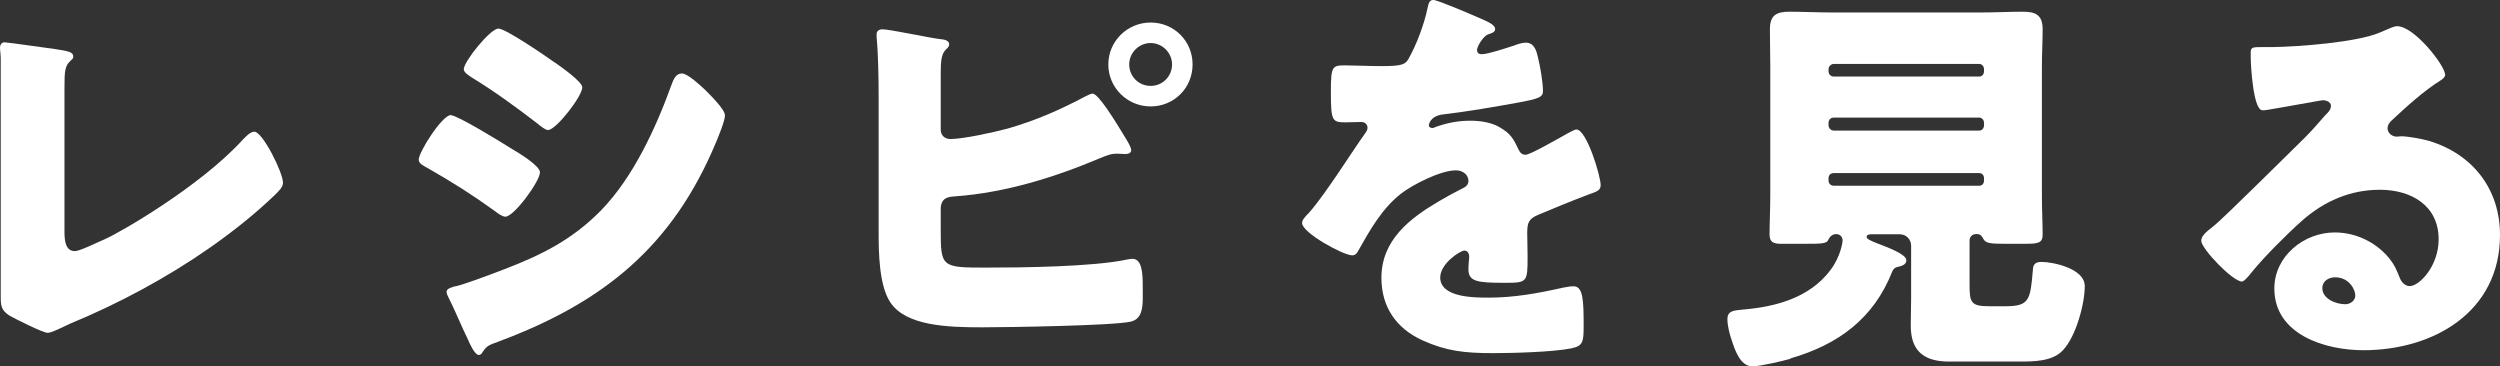
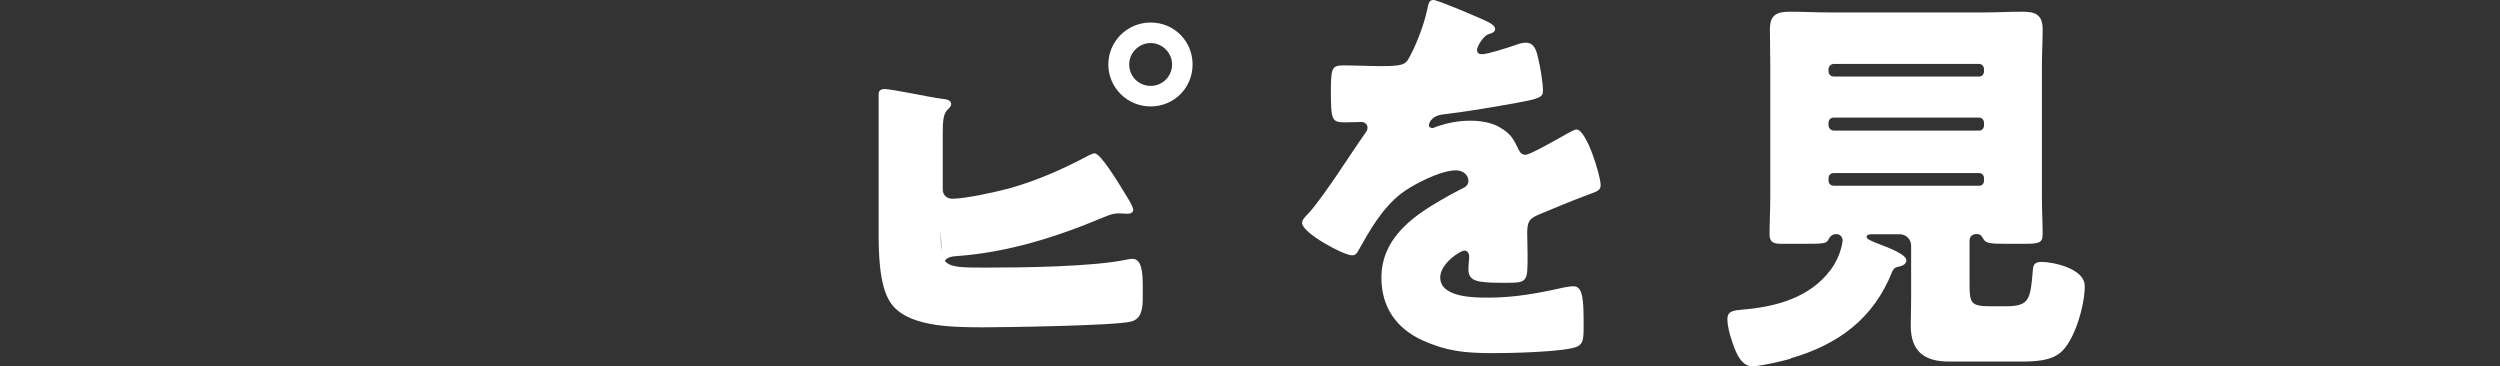
<svg xmlns="http://www.w3.org/2000/svg" id="a" viewBox="0 0 136.49 20">
  <rect x="0" y="0" width="136.49" height="20" fill="#333333" stroke="none" />
  <defs>
    <style>.b{fill:#fff;}</style>
  </defs>
-   <path class="b" d="M3.52,12.65c0,.53,.07,1.06,.57,1.06,.26,0,1.14-.44,1.65-.66,.73-.31,5.19-2.86,7.53-5.44,.18-.18,.4-.42,.62-.42,.44,0,1.56,2.22,1.56,2.79,0,.24-.24,.46-.42,.64-1.12,1.08-2.35,2.05-3.61,2.93-2.31,1.61-4.97,3.04-7.57,4.11l-.66,.31c-.15,.07-.44,.2-.59,.2-.26,0-1.74-.75-2.05-.92-.51-.31-.51-.59-.51-1.12V3.17c0-.18-.04-.42-.04-.57,0-.13,.07-.29,.24-.29s2.31,.31,2.77,.37c.77,.11,.99,.18,.99,.4,0,.09-.04,.15-.11,.2-.35,.31-.37,.55-.37,1.58v7.79Z" />
-   <path class="b" d="M24.62,6.29c.35,0,2.79,1.5,3.23,1.78,.44,.26,1.63,.97,1.63,1.34,0,.48-1.41,2.42-1.89,2.42-.15,0-.42-.18-.55-.29-1.32-.95-2.29-1.56-3.72-2.38-.24-.13-.46-.24-.46-.44,0-.42,1.28-2.44,1.76-2.44Zm.22,9.35c.51-.11,2.07-.7,2.64-.92,2.07-.79,3.76-1.63,5.33-3.23,1.78-1.83,3.01-4.53,3.87-6.91,.09-.24,.22-.57,.55-.57,.31,0,.99,.64,1.25,.88,.29,.29,1.1,1.08,1.1,1.41,0,.29-.35,1.14-.48,1.45-2.38,5.72-6.16,8.76-11.86,10.89-.59,.22-.64,.22-.9,.59-.02,.07-.11,.15-.2,.15-.22,0-.51-.64-.59-.84-.31-.62-.77-1.74-1.06-2.29-.04-.09-.11-.22-.11-.31,0-.2,.31-.26,.46-.31ZM30.32,3.43c.31,.22,1.47,1.03,1.47,1.34,0,.48-1.43,2.33-1.87,2.33-.15,0-.44-.24-.57-.35-1.17-.9-2.35-1.76-3.61-2.53-.13-.09-.42-.26-.42-.44,0-.42,1.45-2.22,1.89-2.22,.4,0,2.64,1.54,3.1,1.87Z" />
-   <path class="b" d="M51.36,12.5c0,2.07,.02,2.11,2.42,2.11,2.02,0,5.88-.04,7.75-.44,.11-.02,.2-.04,.29-.04,.53,0,.57,.77,.57,1.54v.59c0,.59-.07,1.17-.66,1.3-.9,.22-6.8,.31-8.1,.31-1.89,0-4.16-.07-5.02-1.36-.62-.92-.64-2.75-.64-3.83V5.3c0-.92-.02-2.35-.11-3.26v-.18c0-.2,.18-.26,.31-.26,.42,0,2.53,.46,3.12,.53,.18,.02,.53,.04,.53,.29,0,.13-.09,.2-.2,.31-.24,.24-.26,.66-.26,1.36v2.99c0,.31,.22,.51,.53,.51,.7,0,2.38-.37,3.12-.57,1.54-.44,2.88-1.03,4.29-1.78,.09-.04,.26-.13,.35-.13,.31,0,1.19,1.41,1.85,2.51,.15,.24,.26,.48,.26,.57,0,.2-.22,.22-.35,.22-.11,0-.22-.02-.42-.02-.35,0-.55,.09-.92,.24-2.51,1.06-5.19,1.89-7.92,2.09-.4,.02-.75,.09-.79,.62v1.17Zm13.75-8.98c0,1.28-1.01,2.29-2.29,2.29s-2.31-1.03-2.31-2.29,1.03-2.29,2.31-2.29,2.29,1.01,2.29,2.29Zm-3.46,0c0,.64,.51,1.17,1.17,1.17s1.17-.53,1.17-1.17-.53-1.17-1.17-1.17-1.17,.53-1.17,1.17Z" />
+   <path class="b" d="M51.36,12.5c0,2.07,.02,2.11,2.42,2.11,2.02,0,5.88-.04,7.75-.44,.11-.02,.2-.04,.29-.04,.53,0,.57,.77,.57,1.54v.59c0,.59-.07,1.17-.66,1.3-.9,.22-6.8,.31-8.1,.31-1.89,0-4.16-.07-5.02-1.36-.62-.92-.64-2.75-.64-3.83V5.3v-.18c0-.2,.18-.26,.31-.26,.42,0,2.53,.46,3.12,.53,.18,.02,.53,.04,.53,.29,0,.13-.09,.2-.2,.31-.24,.24-.26,.66-.26,1.36v2.99c0,.31,.22,.51,.53,.51,.7,0,2.38-.37,3.12-.57,1.54-.44,2.88-1.03,4.29-1.78,.09-.04,.26-.13,.35-.13,.31,0,1.19,1.41,1.85,2.51,.15,.24,.26,.48,.26,.57,0,.2-.22,.22-.35,.22-.11,0-.22-.02-.42-.02-.35,0-.55,.09-.92,.24-2.51,1.06-5.19,1.89-7.92,2.09-.4,.02-.75,.09-.79,.62v1.17Zm13.75-8.98c0,1.28-1.01,2.29-2.29,2.29s-2.31-1.03-2.31-2.29,1.03-2.29,2.31-2.29,2.29,1.01,2.29,2.29Zm-3.46,0c0,.64,.51,1.17,1.17,1.17s1.17-.53,1.17-1.17-.53-1.17-1.17-1.17-1.17,.53-1.17,1.17Z" />
  <path class="b" d="M80.95,1.06c.4,.18,.68,.33,.68,.53,0,.18-.24,.24-.4,.29-.26,.11-.59,.66-.59,.84s.11,.24,.26,.24c.33,0,1.32-.33,1.78-.48,.18-.07,.42-.15,.62-.15,.48,0,.59,.46,.68,.86,.11,.44,.26,1.32,.26,1.78,0,.33-.2,.42-1.41,.64-1.21,.22-2.71,.48-4.07,.64-.7,.09-.75,.57-.75,.59,0,.11,.11,.15,.2,.15,.04,0,.15-.04,.2-.07,.64-.22,1.21-.33,1.87-.33,.53,0,1.14,.09,1.58,.35,.62,.35,.77,.64,1.06,1.25,.09,.18,.2,.26,.37,.26,.22,0,1.39-.66,2.05-1.03,.2-.11,.35-.2,.44-.24s.2-.11,.29-.11c.55,0,1.32,2.53,1.32,3.04,0,.29-.22,.35-.66,.51-1.06,.4-1.72,.68-2.73,1.1-.53,.22-.62,.42-.62,1.01,0,.26,.02,.79,.02,1.28,0,1.41-.02,1.43-1.25,1.43-1.52,0-1.98-.07-1.98-.75,0-.2,.02-.4,.04-.59v-.11c0-.15-.09-.31-.26-.31-.22,0-1.32,.7-1.32,1.47,0,1.1,1.87,1.1,2.64,1.1,1.41,0,2.71-.24,4.09-.55,.2-.04,.4-.07,.55-.07,.53,0,.55,.79,.55,2.2,0,.84-.04,1.06-.68,1.19-.99,.2-3.19,.26-4.27,.26-1.54,0-2.55-.11-3.85-.7-1.41-.64-2.24-1.8-2.24-3.41,0-2.07,1.56-3.26,3.17-4.2,.37-.22,.81-.46,1.21-.66,.2-.09,.37-.2,.37-.44,0-.31-.29-.57-.68-.57-.84,0-2.35,.77-3.01,1.28-1.03,.81-1.69,1.98-2.33,3.12-.07,.13-.15,.24-.33,.24-.48,0-2.73-1.23-2.73-1.76,0-.18,.13-.31,.4-.59,.9-1.03,2.33-3.32,3.04-4.31,.11-.15,.13-.22,.13-.31,0-.18-.15-.31-.33-.31-.26,0-.57,.02-.86,.02-.75,0-.81-.07-.81-1.72,0-1.36,.09-1.39,.79-1.39,.48,0,1.28,.04,2,.04,1.08,0,1.28-.09,1.45-.4,.44-.77,.86-1.91,1.03-2.73,.07-.33,.11-.48,.33-.48,.24,0,2.33,.9,2.68,1.06Z" />
  <path class="b" d="M97.78,19.58c-.44,.13-1.69,.42-2.11,.42-.68,0-.97-.95-1.14-1.47-.11-.31-.22-.77-.22-1.1,0-.46,.33-.48,.86-.53,1.78-.15,3.63-.64,4.77-2.16,.55-.73,.66-1.52,.66-1.61,0-.2-.15-.35-.35-.35-.24,0-.37,.18-.42,.29-.09,.24-.37,.24-1.28,.24h-1.3c-.4,0-.64-.07-.64-.51,0-.55,.04-1.36,.04-2.11V3.61c0-.68-.02-1.34-.02-2.02,0-.75,.35-.95,1.06-.95,.75,0,1.5,.04,2.24,.04h8.29c.73,0,1.47-.04,2.22-.04,.66,0,1.08,.15,1.08,.95,0,.68-.04,1.34-.04,2.02v7.08c0,.77,.04,1.56,.04,2.11,0,.46-.22,.51-.95,.51h-1.06c-.79,0-1.08-.02-1.21-.24-.09-.15-.15-.29-.35-.29h-.07c-.2,0-.35,.15-.35,.35v2.4c0,.99,.07,1.19,1.08,1.19h.88c1.32,0,1.36-.35,1.5-2.02,.02-.31,.18-.4,.48-.4,.59,0,2.35,.35,2.35,1.32s-.48,2.75-1.19,3.5c-.57,.62-1.58,.62-2.46,.62h-3.76c-1.32,0-2.09-.53-2.09-1.96,0-.33,.02-1.08,.02-1.47v-2.9c0-.33-.26-.62-.62-.62h-1.52c-.09,0-.29,0-.29,.15,0,.11,.26,.22,.59,.35,.57,.22,1.58,.59,1.58,.92,0,.26-.31,.33-.51,.37-.13,.04-.2,.11-.26,.24-1.01,2.57-2.95,4-5.57,4.75Zm2.05-15.69c0,.15,.11,.29,.29,.29h7.94c.15,0,.26-.13,.26-.29v-.11c0-.15-.11-.29-.26-.29h-7.94c-.15,0-.29,.13-.29,.29v.11Zm0,2.95c0,.15,.13,.29,.29,.29h7.94c.15,0,.26-.13,.26-.29v-.13c0-.15-.11-.29-.26-.29h-7.94c-.18,0-.29,.13-.29,.29v.13Zm0,3.01c0,.18,.13,.29,.29,.29h7.94c.15,0,.26-.11,.26-.29v-.11c0-.18-.11-.29-.26-.29h-7.94c-.18,0-.29,.11-.29,.29v.11Z" />
-   <path class="b" d="M133.5,4.07c0,.13-.13,.24-.24,.31-.92,.57-1.91,1.47-2.71,2.22-.11,.11-.2,.24-.2,.4,0,.26,.24,.46,.51,.46,.07,0,.15-.02,.24-.02,.33,0,1.1,.13,1.54,.26,2.38,.73,3.85,2.64,3.85,5.13,0,4.2-3.63,6.29-7.46,6.29-2.07,0-4.86-.84-4.86-3.37,0-1.76,1.61-3.06,3.3-3.06,1.14,0,2.25,.53,2.97,1.41,.33,.42,.4,.64,.59,1.1,.09,.22,.29,.42,.53,.42,.53,0,1.58-1.1,1.58-2.55,0-1.87-1.52-2.71-3.21-2.71-1.61,0-3.04,.62-4.25,1.69-.79,.7-2.05,1.96-2.71,2.77-.31,.4-.48,.55-.57,.55-.51,0-2.22-1.8-2.22-2.22,0-.26,.22-.46,.68-.81,.55-.44,4.2-4.07,4.97-4.82,.42-.42,.75-.81,1.12-1.23,.15-.15,.31-.29,.31-.51,0-.26-.35-.31-.44-.31-.07,0-2.46,.44-3.04,.53-.09,.02-.18,.02-.26,.02-.51,0-.64-2.49-.64-2.9v-.22c0-.33,.07-.33,.7-.33h.51c1.43-.02,4.58-.26,5.83-.79,.55-.24,.79-.35,.95-.35,.95,0,2.62,2.16,2.62,2.64Zm-6.01,11.07c-.35,0-.7,.2-.7,.59,0,.59,.75,.88,1.25,.88,.29,0,.55-.2,.55-.48,0-.31-.33-.99-1.1-.99Z" />
</svg>